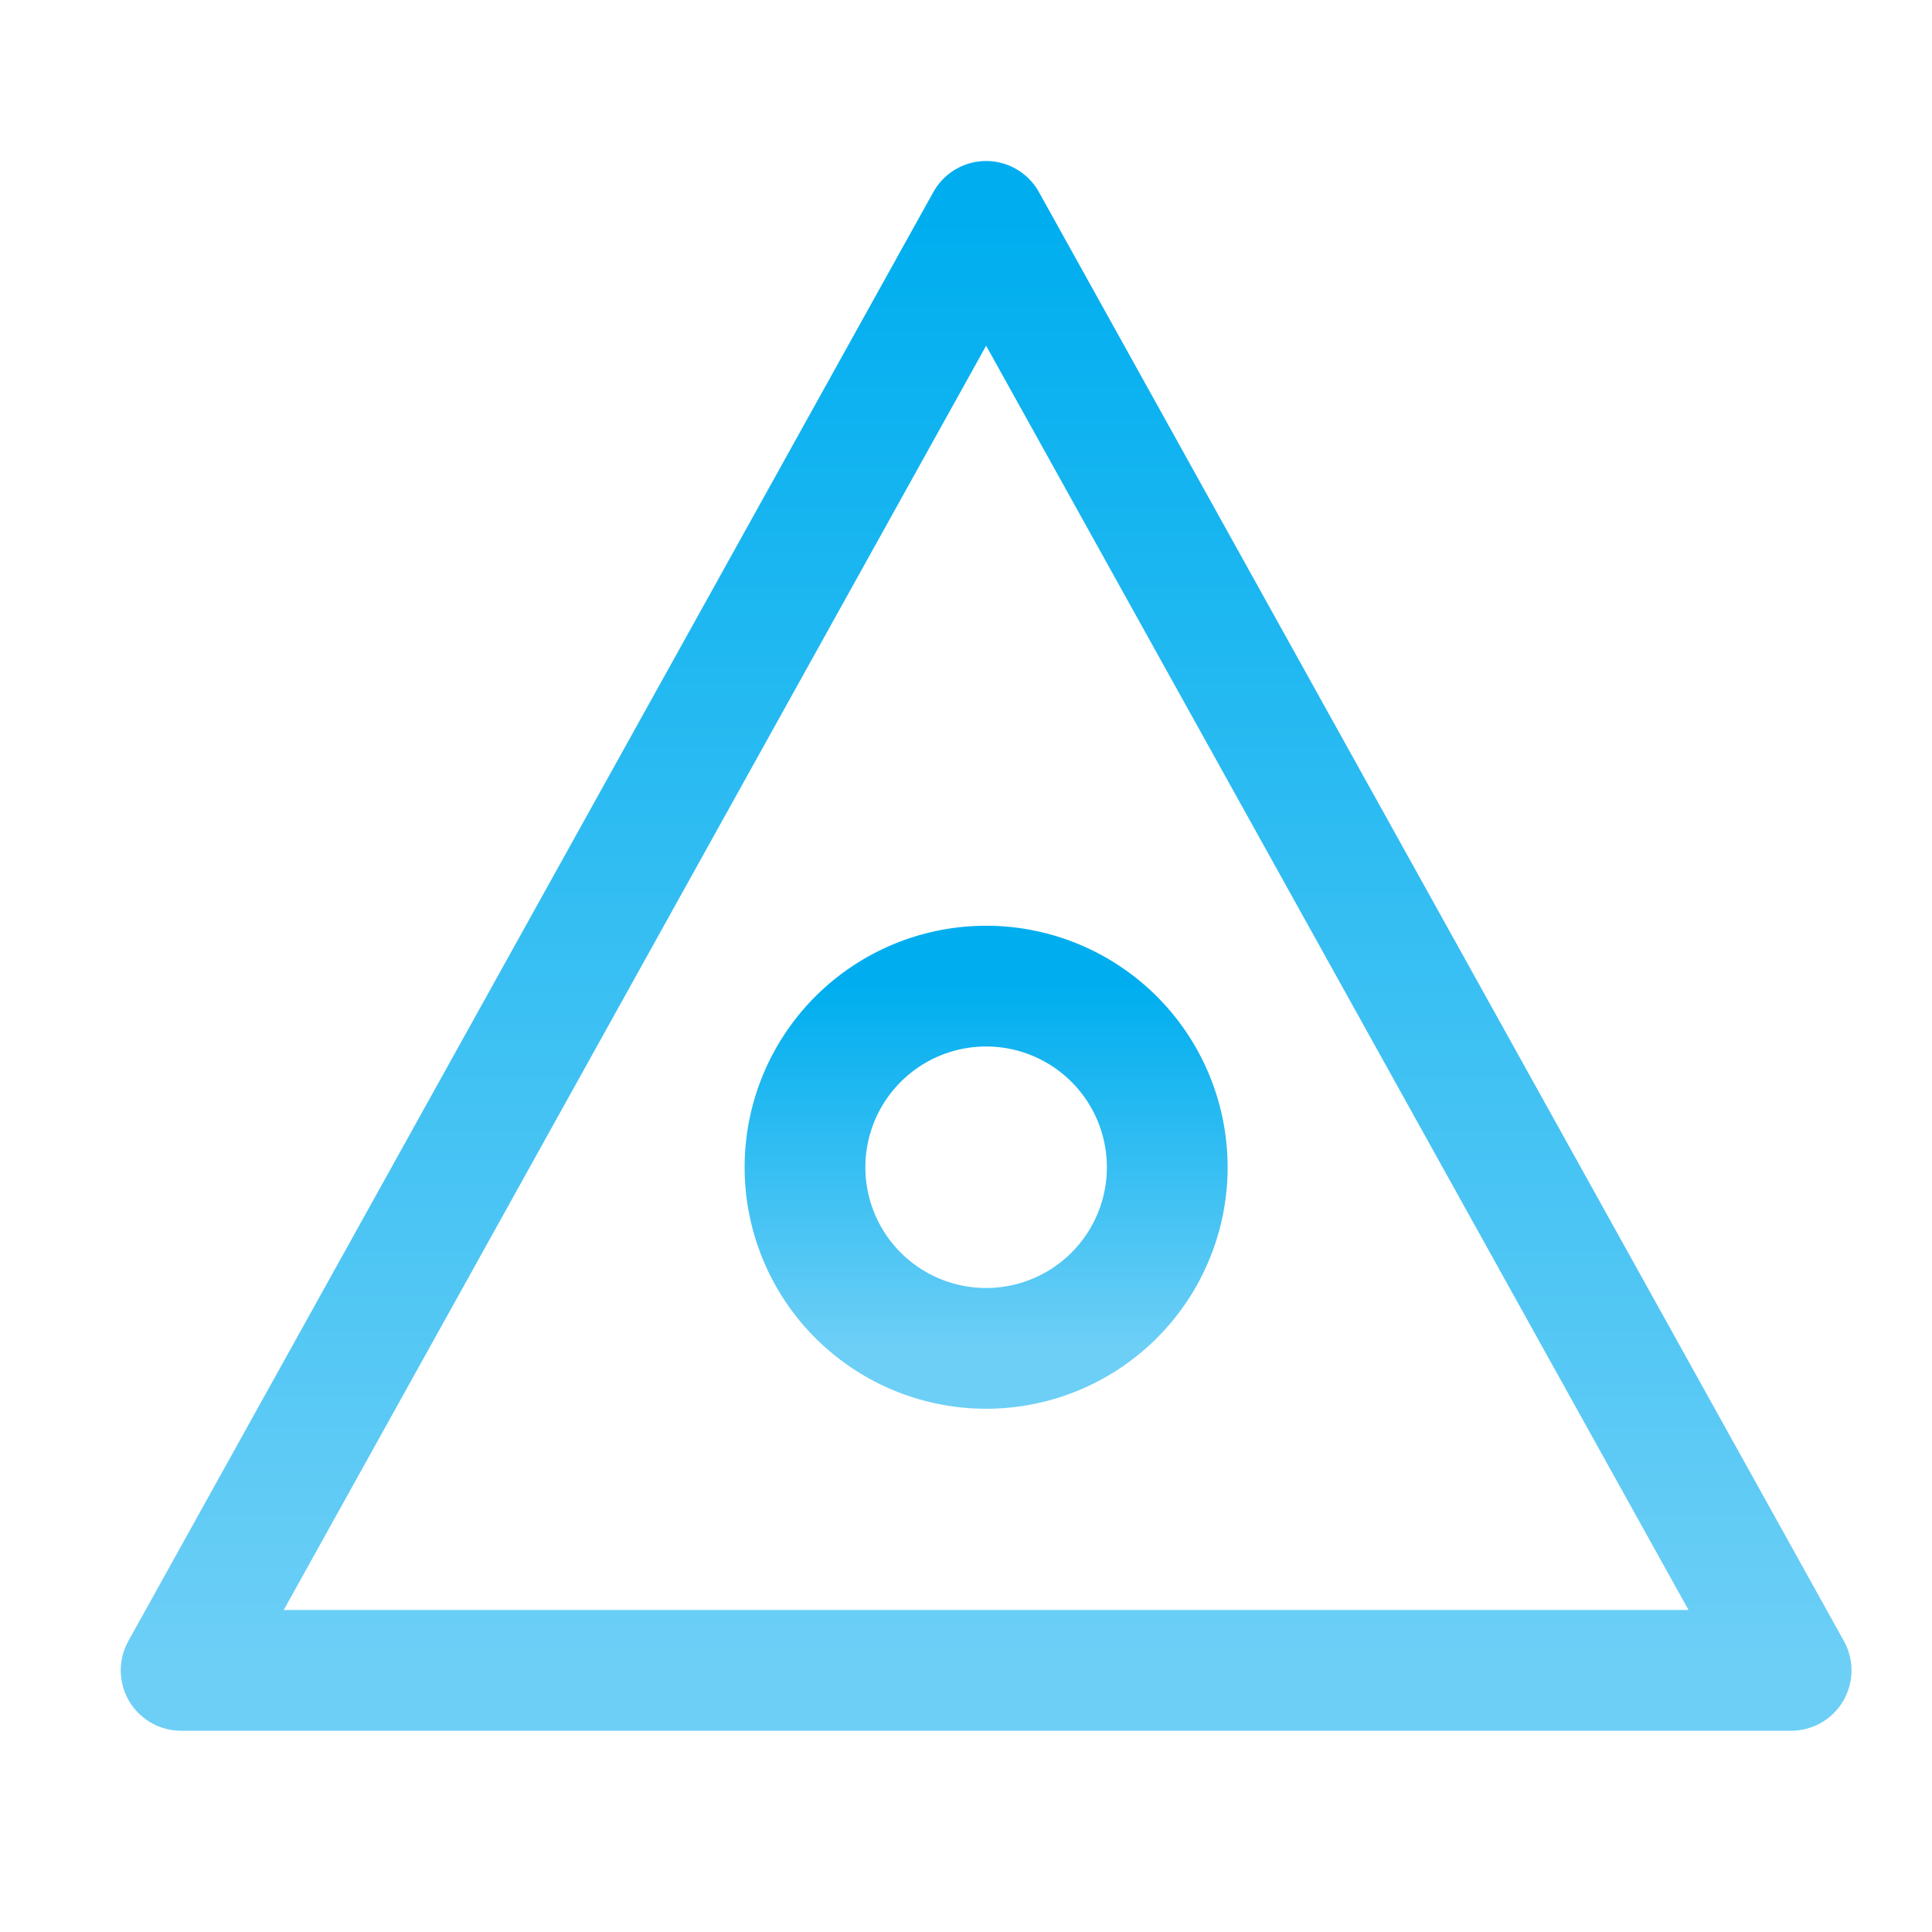
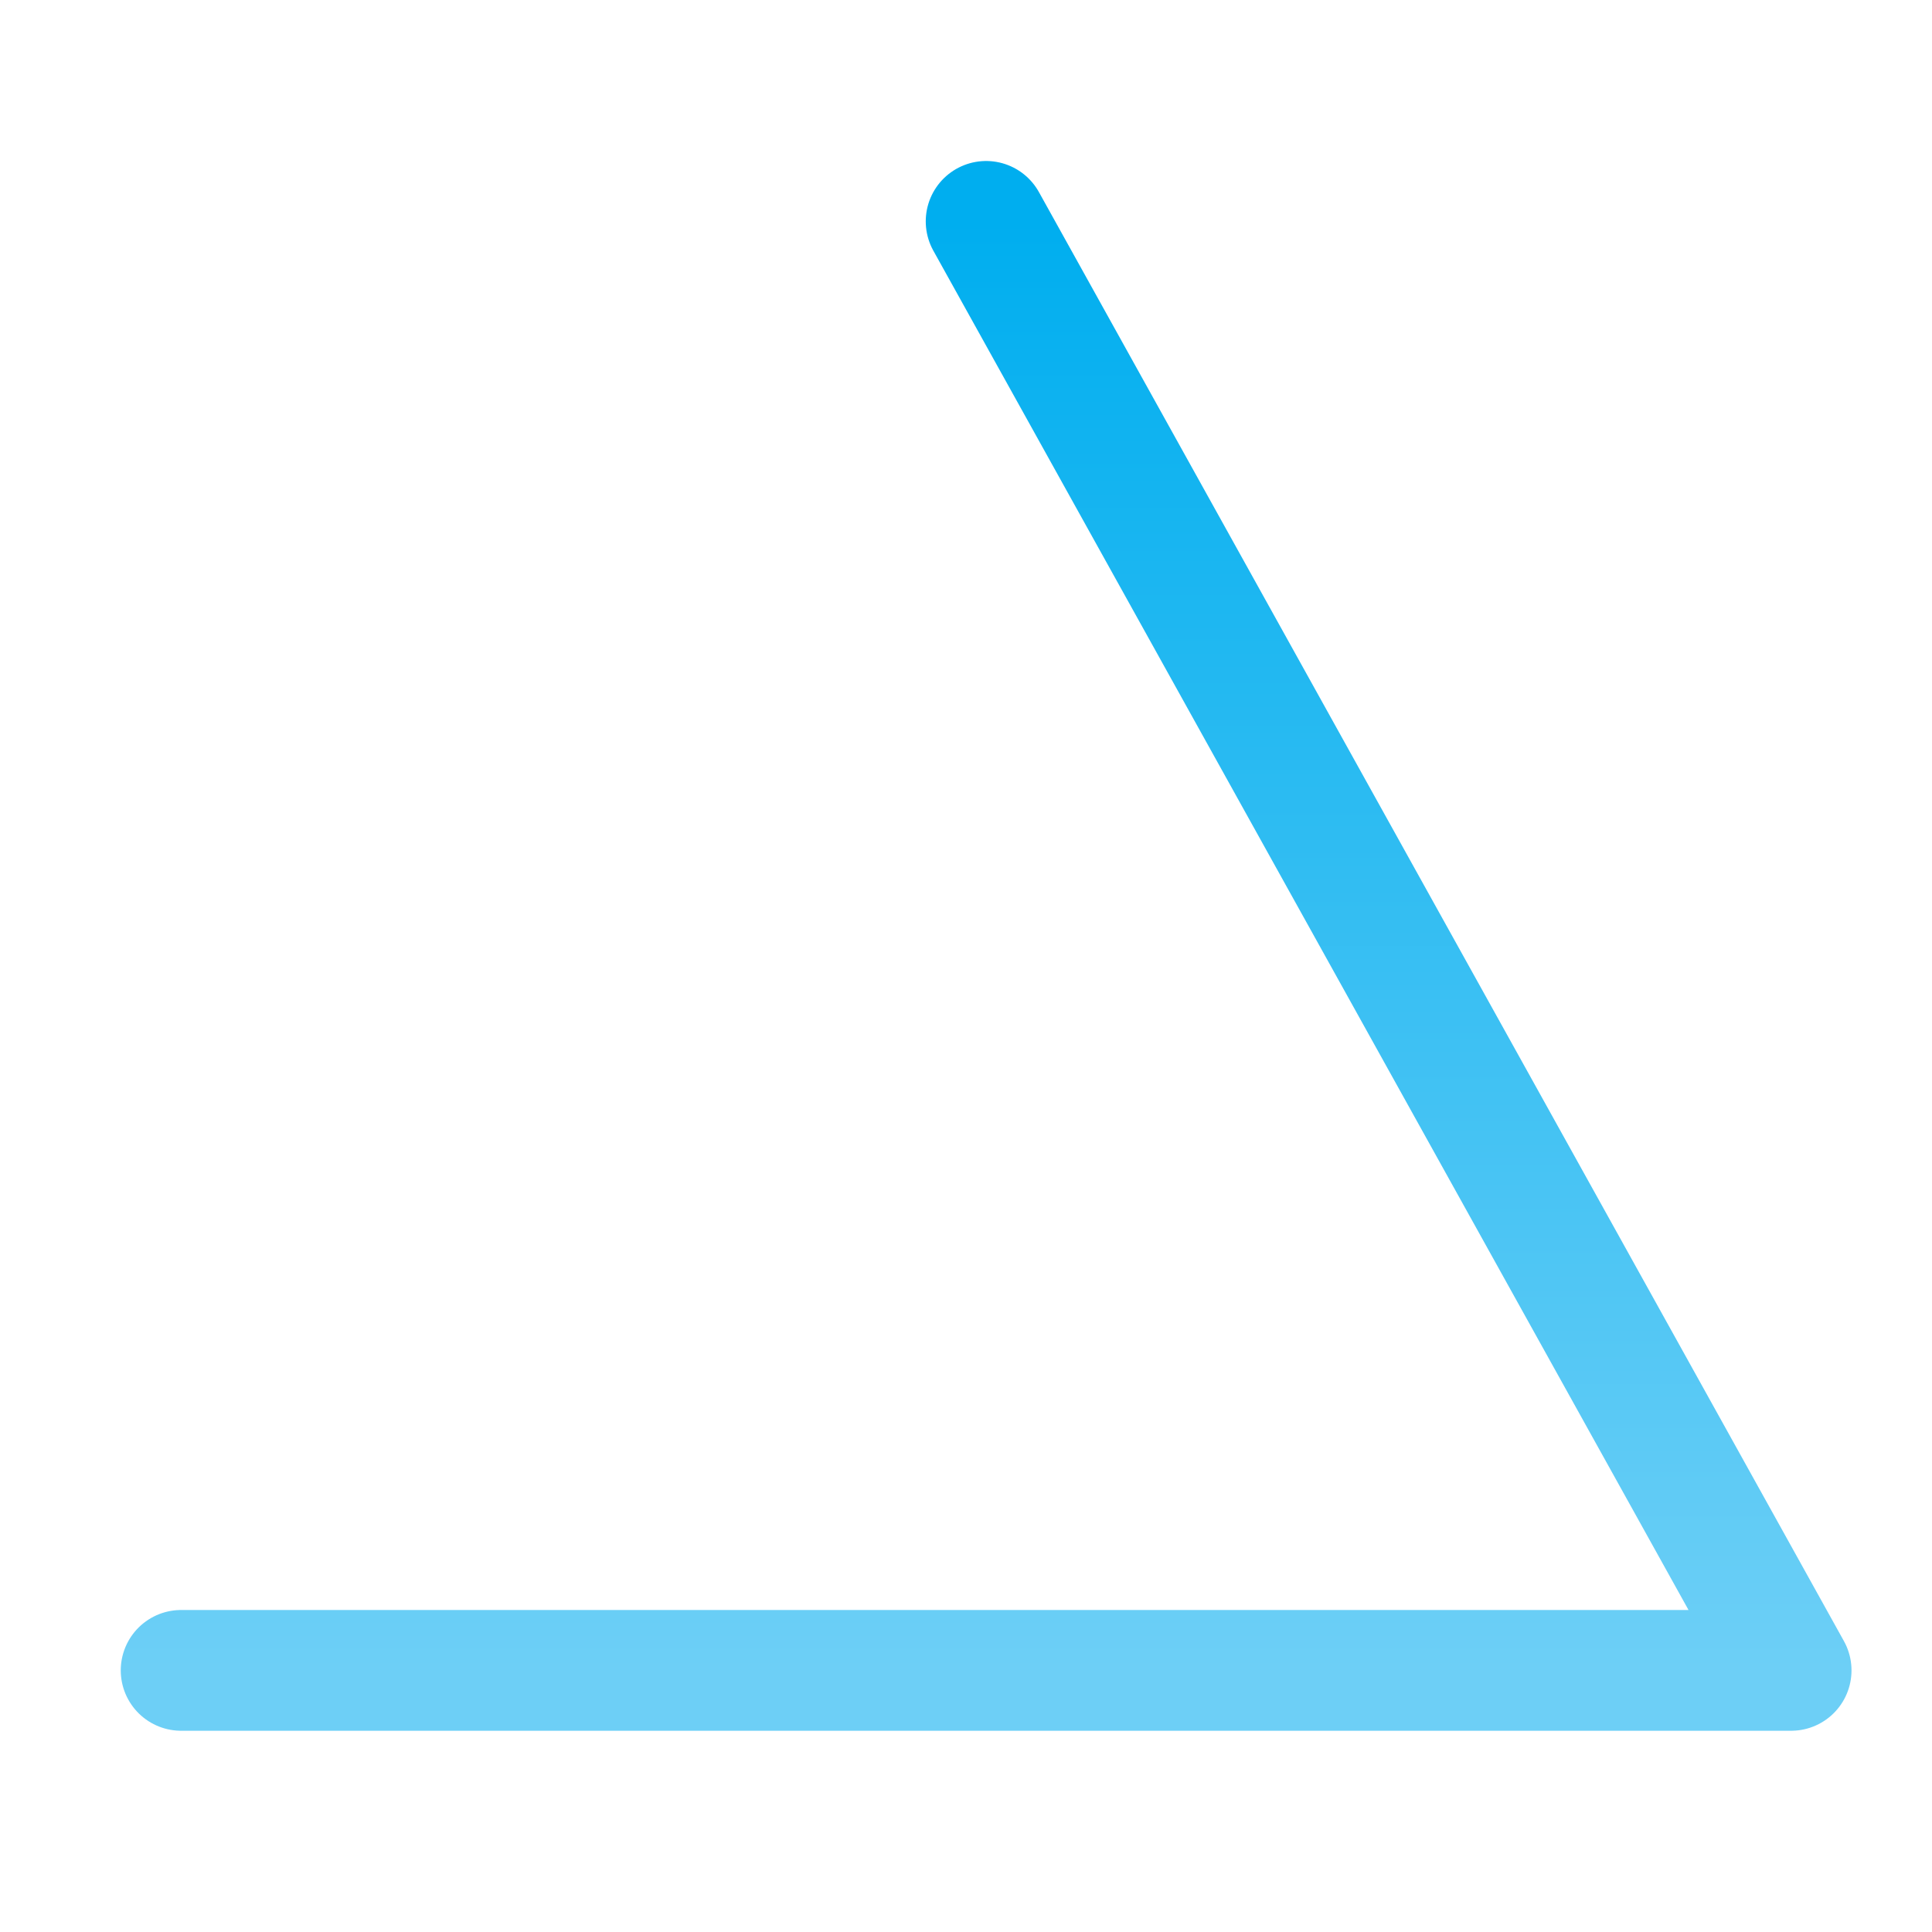
<svg xmlns="http://www.w3.org/2000/svg" width="48" height="48">
  <defs>
    <linearGradient id="gradient-light_blue" x1="0%" x2="0%" y1="0%" y2="100%">
      <stop offset="0%" stop-color="#00AEEF" />
      <stop offset="100%" stop-color="#6DCFF6" />
    </linearGradient>
  </defs>
  <g fill="none" stroke="url(#gradient-light_blue)" stroke-linecap="round" stroke-linejoin="round" stroke-width="3" class="nc-icon-wrapper" transform="translate(.5 .5)">
-     <path d="M24 33a4.5 4.5 0 1 0 0-9 4.5 4.5 0 0 0 0 9" data-color="color-2" />
-     <path d="m24 5 20 36H4z" data-cap="butt" />
+     <path d="m24 5 20 36H4" data-cap="butt" />
  </g>
</svg>